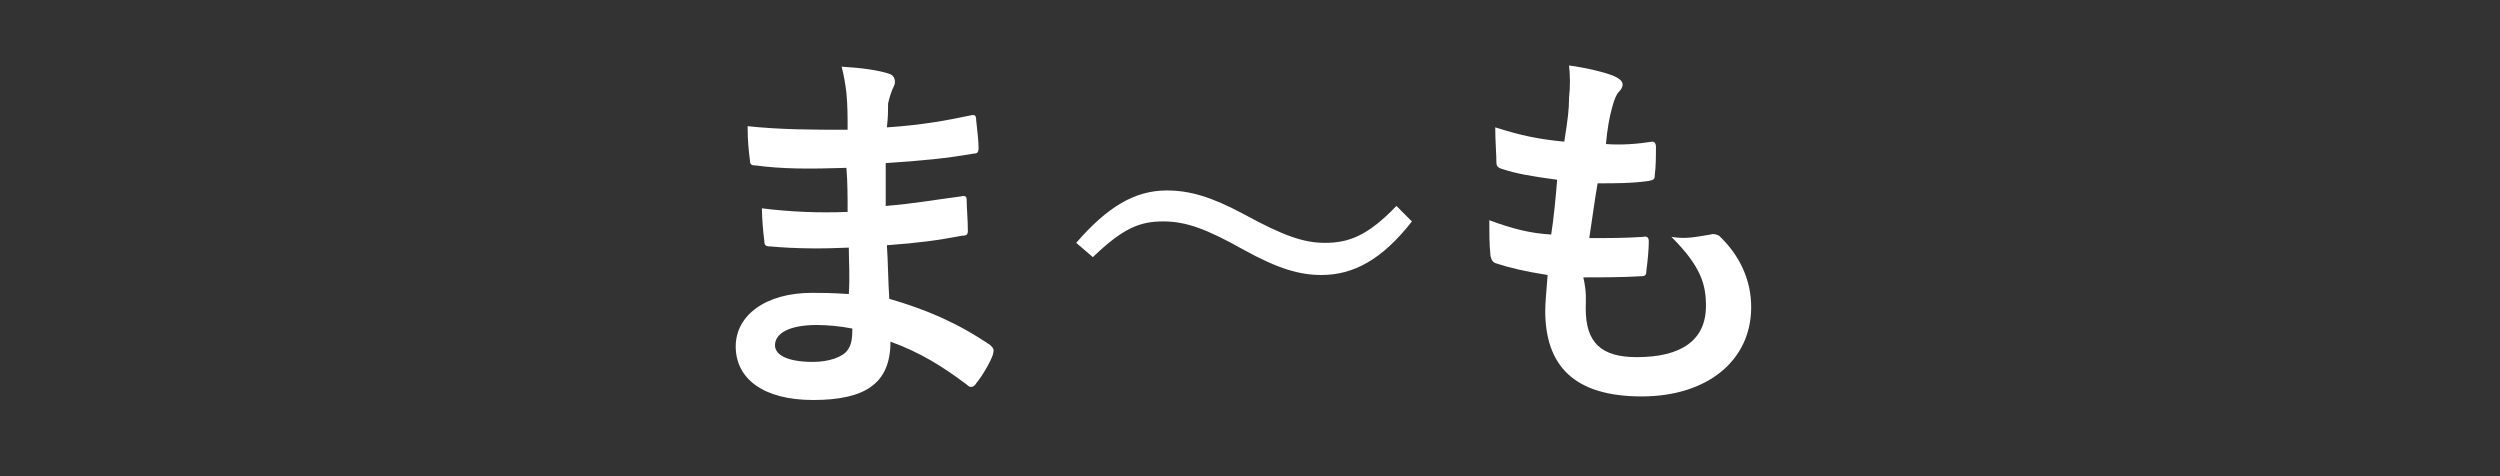
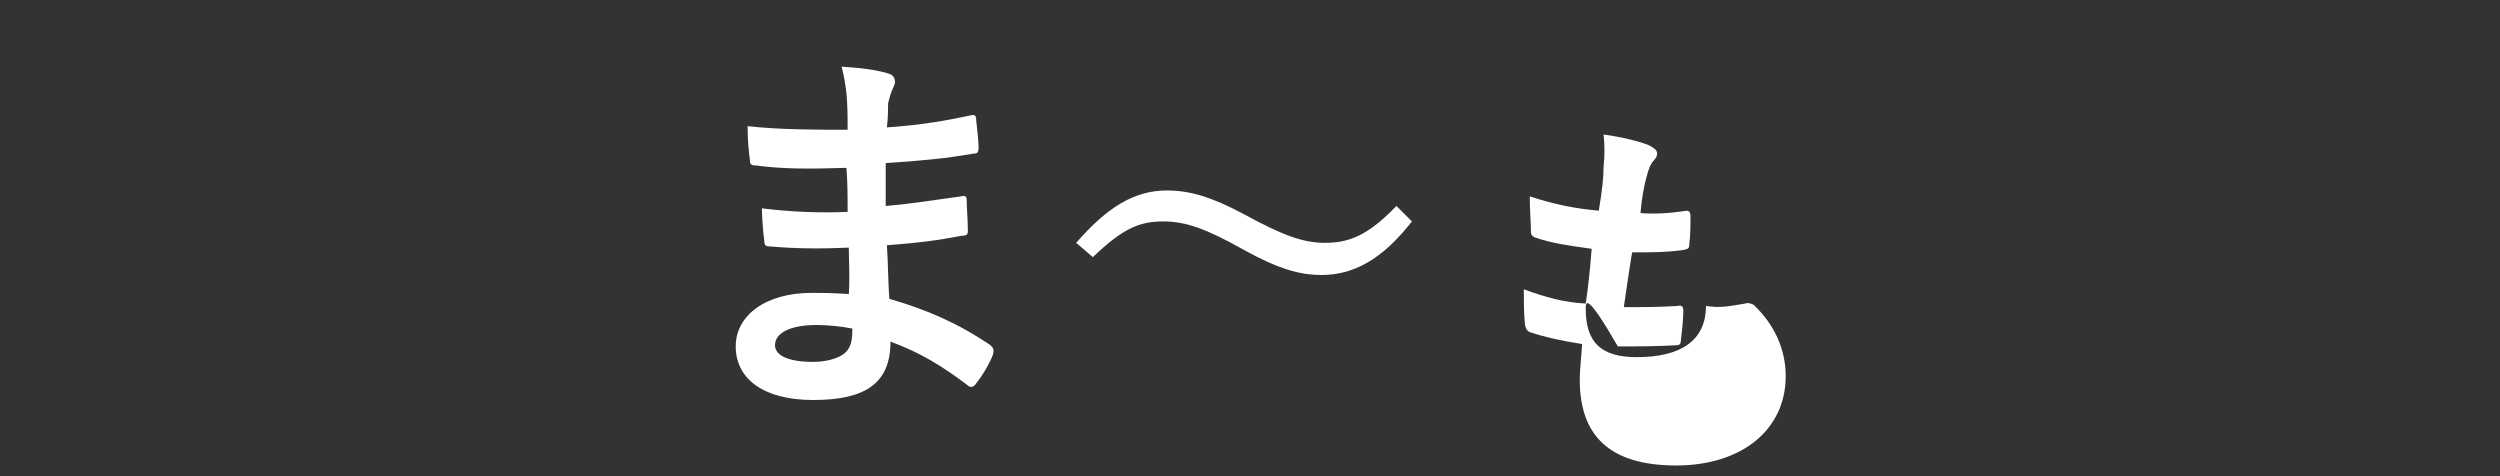
<svg xmlns="http://www.w3.org/2000/svg" version="1.1" x="0px" y="0px" viewBox="0 0 210 40" enable-background="new 0 0 210 40" xml:space="preserve">
  <rect x="0" y="0" width="210" height="40" fill="#333333" stroke="none" />
  <g id="grid">
</g>
  <g id="bg">
</g>
  <g id="footer">
</g>
  <g id="ページトップ_1_">
</g>
  <g id="コンテンツ">
</g>
  <g id="アンカー">
</g>
  <g id="gNav">
</g>
  <g id="main">
</g>
  <g id="インフォ">
</g>
  <g id="ヘッダー">
</g>
  <g id="iframe" display="none">
</g>
  <g id="レイヤー_12">
</g>
  <g id="ネタ">
</g>
  <g id="色参考">
</g>
  <g id="見出しの書き出し">
</g>
  <g id="書き出しよう">
    <g>
-       <rect x="-20" y="-27" display="none" fill="#94BA0B" width="250" height="94" />
      <g>
        <g>
          <path fill="#FFFFFF" d="M71.3,20.8c-2.2,0.1-4.4,0.1-6.6-0.1c-0.4,0-0.5-0.1-0.5-0.5c-0.1-0.7-0.2-2-0.2-2.7      c2.4,0.3,4.8,0.4,7.2,0.3c0-1.2,0-2.5-0.1-3.7c-3.1,0.1-5.4,0.1-7.6-0.2c-0.4,0-0.5-0.1-0.5-0.4c-0.1-0.8-0.2-1.6-0.2-2.9      c2.8,0.3,5.6,0.3,8.4,0.3c0-1.2,0-2-0.1-3.1C71,7,70.9,6.4,70.7,5.6c1.7,0.1,3.1,0.3,4,0.6c0.4,0.1,0.6,0.6,0.4,1      c-0.2,0.4-0.4,1-0.5,1.5c0,0.6,0,1.1-0.1,2c3-0.2,5.1-0.6,7-1c0.4-0.1,0.5,0,0.5,0.4c0.1,0.9,0.2,1.8,0.2,2.3      c0,0.4-0.1,0.5-0.4,0.5c-2.3,0.4-4.3,0.6-7.4,0.8c0,1.3,0,2.5,0,3.6c2.4-0.2,4-0.5,6.3-0.8c0.4-0.1,0.5,0,0.5,0.3      c0,0.6,0.1,1.7,0.1,2.6c0,0.3-0.1,0.4-0.5,0.4c-2.1,0.4-3.6,0.6-6.3,0.8c0.1,1.5,0.1,3,0.2,4.5c3.1,0.9,5.7,2,8.5,3.9      c0.3,0.3,0.3,0.4,0.2,0.8c-0.2,0.6-0.9,1.8-1.4,2.4c-0.1,0.2-0.3,0.3-0.4,0.3c-0.1,0-0.2,0-0.4-0.2c-2-1.5-3.9-2.7-6.4-3.6      c0,3.5-2.1,4.9-6.5,4.9c-4.2,0-6.5-1.8-6.5-4.5c0-2.6,2.5-4.5,6.4-4.5c0.8,0,1.6,0,3.1,0.1C71.4,23.2,71.3,21.9,71.3,20.8z       M68.6,27.3c-2.3,0-3.5,0.7-3.5,1.7c0,0.8,1,1.4,3.2,1.4c1.3,0,2.5-0.4,2.9-1c0.3-0.4,0.4-0.9,0.4-1.8      C70.6,27.4,69.5,27.3,68.6,27.3z" />
          <path fill="#FFFFFF" d="M90.4,20.4c2.6-3,4.9-4.4,7.6-4.4c1.9,0,3.7,0.5,6.5,2c3.3,1.8,5,2.4,6.8,2.4c2,0,3.6-0.6,6-3.1l1.3,1.3      c-2.5,3.2-4.9,4.5-7.6,4.5c-1.8,0-3.6-0.5-6.5-2.1c-3.2-1.8-4.9-2.4-6.8-2.4c-2,0-3.4,0.6-5.9,3L90.4,20.4z" />
-           <path fill="#FFFFFF" d="M133.2,25.9c0,2.9,1.3,4.1,4.3,4.1c3.7,0,5.8-1.4,5.8-4.3c0-1.8-0.4-3.3-2.9-5.8c1.3,0.2,2,0,3.3-0.2      c0.2-0.1,0.5,0,0.7,0.1c1.8,1.7,2.7,3.8,2.7,6c0,4.5-3.7,7.5-9.2,7.5c-5.7,0-8.1-2.6-8.1-7.2c0-0.7,0.1-1.6,0.2-3      c-1.9-0.3-3.2-0.6-4.4-1c-0.2-0.1-0.3-0.2-0.4-0.6c-0.1-1-0.1-2-0.1-3c1.9,0.7,3.4,1.1,5.2,1.2c0.2-1.2,0.4-3.3,0.5-4.6      c-2.2-0.3-3.4-0.5-4.6-0.9c-0.4-0.1-0.5-0.3-0.5-0.5c0-0.8-0.1-1.8-0.1-3c2.2,0.7,3.7,1,5.8,1.2c0.3-1.9,0.4-2.7,0.4-3.7      c0.1-0.9,0.1-1.8,0-2.7c1.5,0.2,3.1,0.6,3.8,0.9c0.4,0.2,0.7,0.4,0.7,0.7c0,0.2-0.1,0.4-0.3,0.6c-0.2,0.2-0.4,0.6-0.6,1.4      c-0.2,0.7-0.4,1.8-0.5,3c1.3,0.1,2.6,0,3.9-0.2c0.2,0,0.3,0.2,0.3,0.4c0,0.8,0,1.7-0.1,2.4c0,0.4-0.1,0.4-0.5,0.5      c-1.4,0.2-2.8,0.2-4.3,0.2c-0.2,1.1-0.5,3.3-0.7,4.6c1.7,0,3,0,4.5-0.1c0.4-0.1,0.5,0.1,0.5,0.4c0,0.6-0.1,1.7-0.2,2.4      c0,0.4-0.1,0.5-0.4,0.5c-1.6,0.1-3.3,0.1-4.9,0.1C133.3,24.6,133.2,25.3,133.2,25.9z" />
+           <path fill="#FFFFFF" d="M133.2,25.9c0,2.9,1.3,4.1,4.3,4.1c3.7,0,5.8-1.4,5.8-4.3c1.3,0.2,2,0,3.3-0.2      c0.2-0.1,0.5,0,0.7,0.1c1.8,1.7,2.7,3.8,2.7,6c0,4.5-3.7,7.5-9.2,7.5c-5.7,0-8.1-2.6-8.1-7.2c0-0.7,0.1-1.6,0.2-3      c-1.9-0.3-3.2-0.6-4.4-1c-0.2-0.1-0.3-0.2-0.4-0.6c-0.1-1-0.1-2-0.1-3c1.9,0.7,3.4,1.1,5.2,1.2c0.2-1.2,0.4-3.3,0.5-4.6      c-2.2-0.3-3.4-0.5-4.6-0.9c-0.4-0.1-0.5-0.3-0.5-0.5c0-0.8-0.1-1.8-0.1-3c2.2,0.7,3.7,1,5.8,1.2c0.3-1.9,0.4-2.7,0.4-3.7      c0.1-0.9,0.1-1.8,0-2.7c1.5,0.2,3.1,0.6,3.8,0.9c0.4,0.2,0.7,0.4,0.7,0.7c0,0.2-0.1,0.4-0.3,0.6c-0.2,0.2-0.4,0.6-0.6,1.4      c-0.2,0.7-0.4,1.8-0.5,3c1.3,0.1,2.6,0,3.9-0.2c0.2,0,0.3,0.2,0.3,0.4c0,0.8,0,1.7-0.1,2.4c0,0.4-0.1,0.4-0.5,0.5      c-1.4,0.2-2.8,0.2-4.3,0.2c-0.2,1.1-0.5,3.3-0.7,4.6c1.7,0,3,0,4.5-0.1c0.4-0.1,0.5,0.1,0.5,0.4c0,0.6-0.1,1.7-0.2,2.4      c0,0.4-0.1,0.5-0.4,0.5c-1.6,0.1-3.3,0.1-4.9,0.1C133.3,24.6,133.2,25.3,133.2,25.9z" />
        </g>
      </g>
    </g>
  </g>
  <g id="レイヤー_17">
</g>
  <g id="書き出し領域" display="none">
    <rect display="inline" fill="#040000" fill-opacity="0.5" width="210" height="40" />
  </g>
</svg>